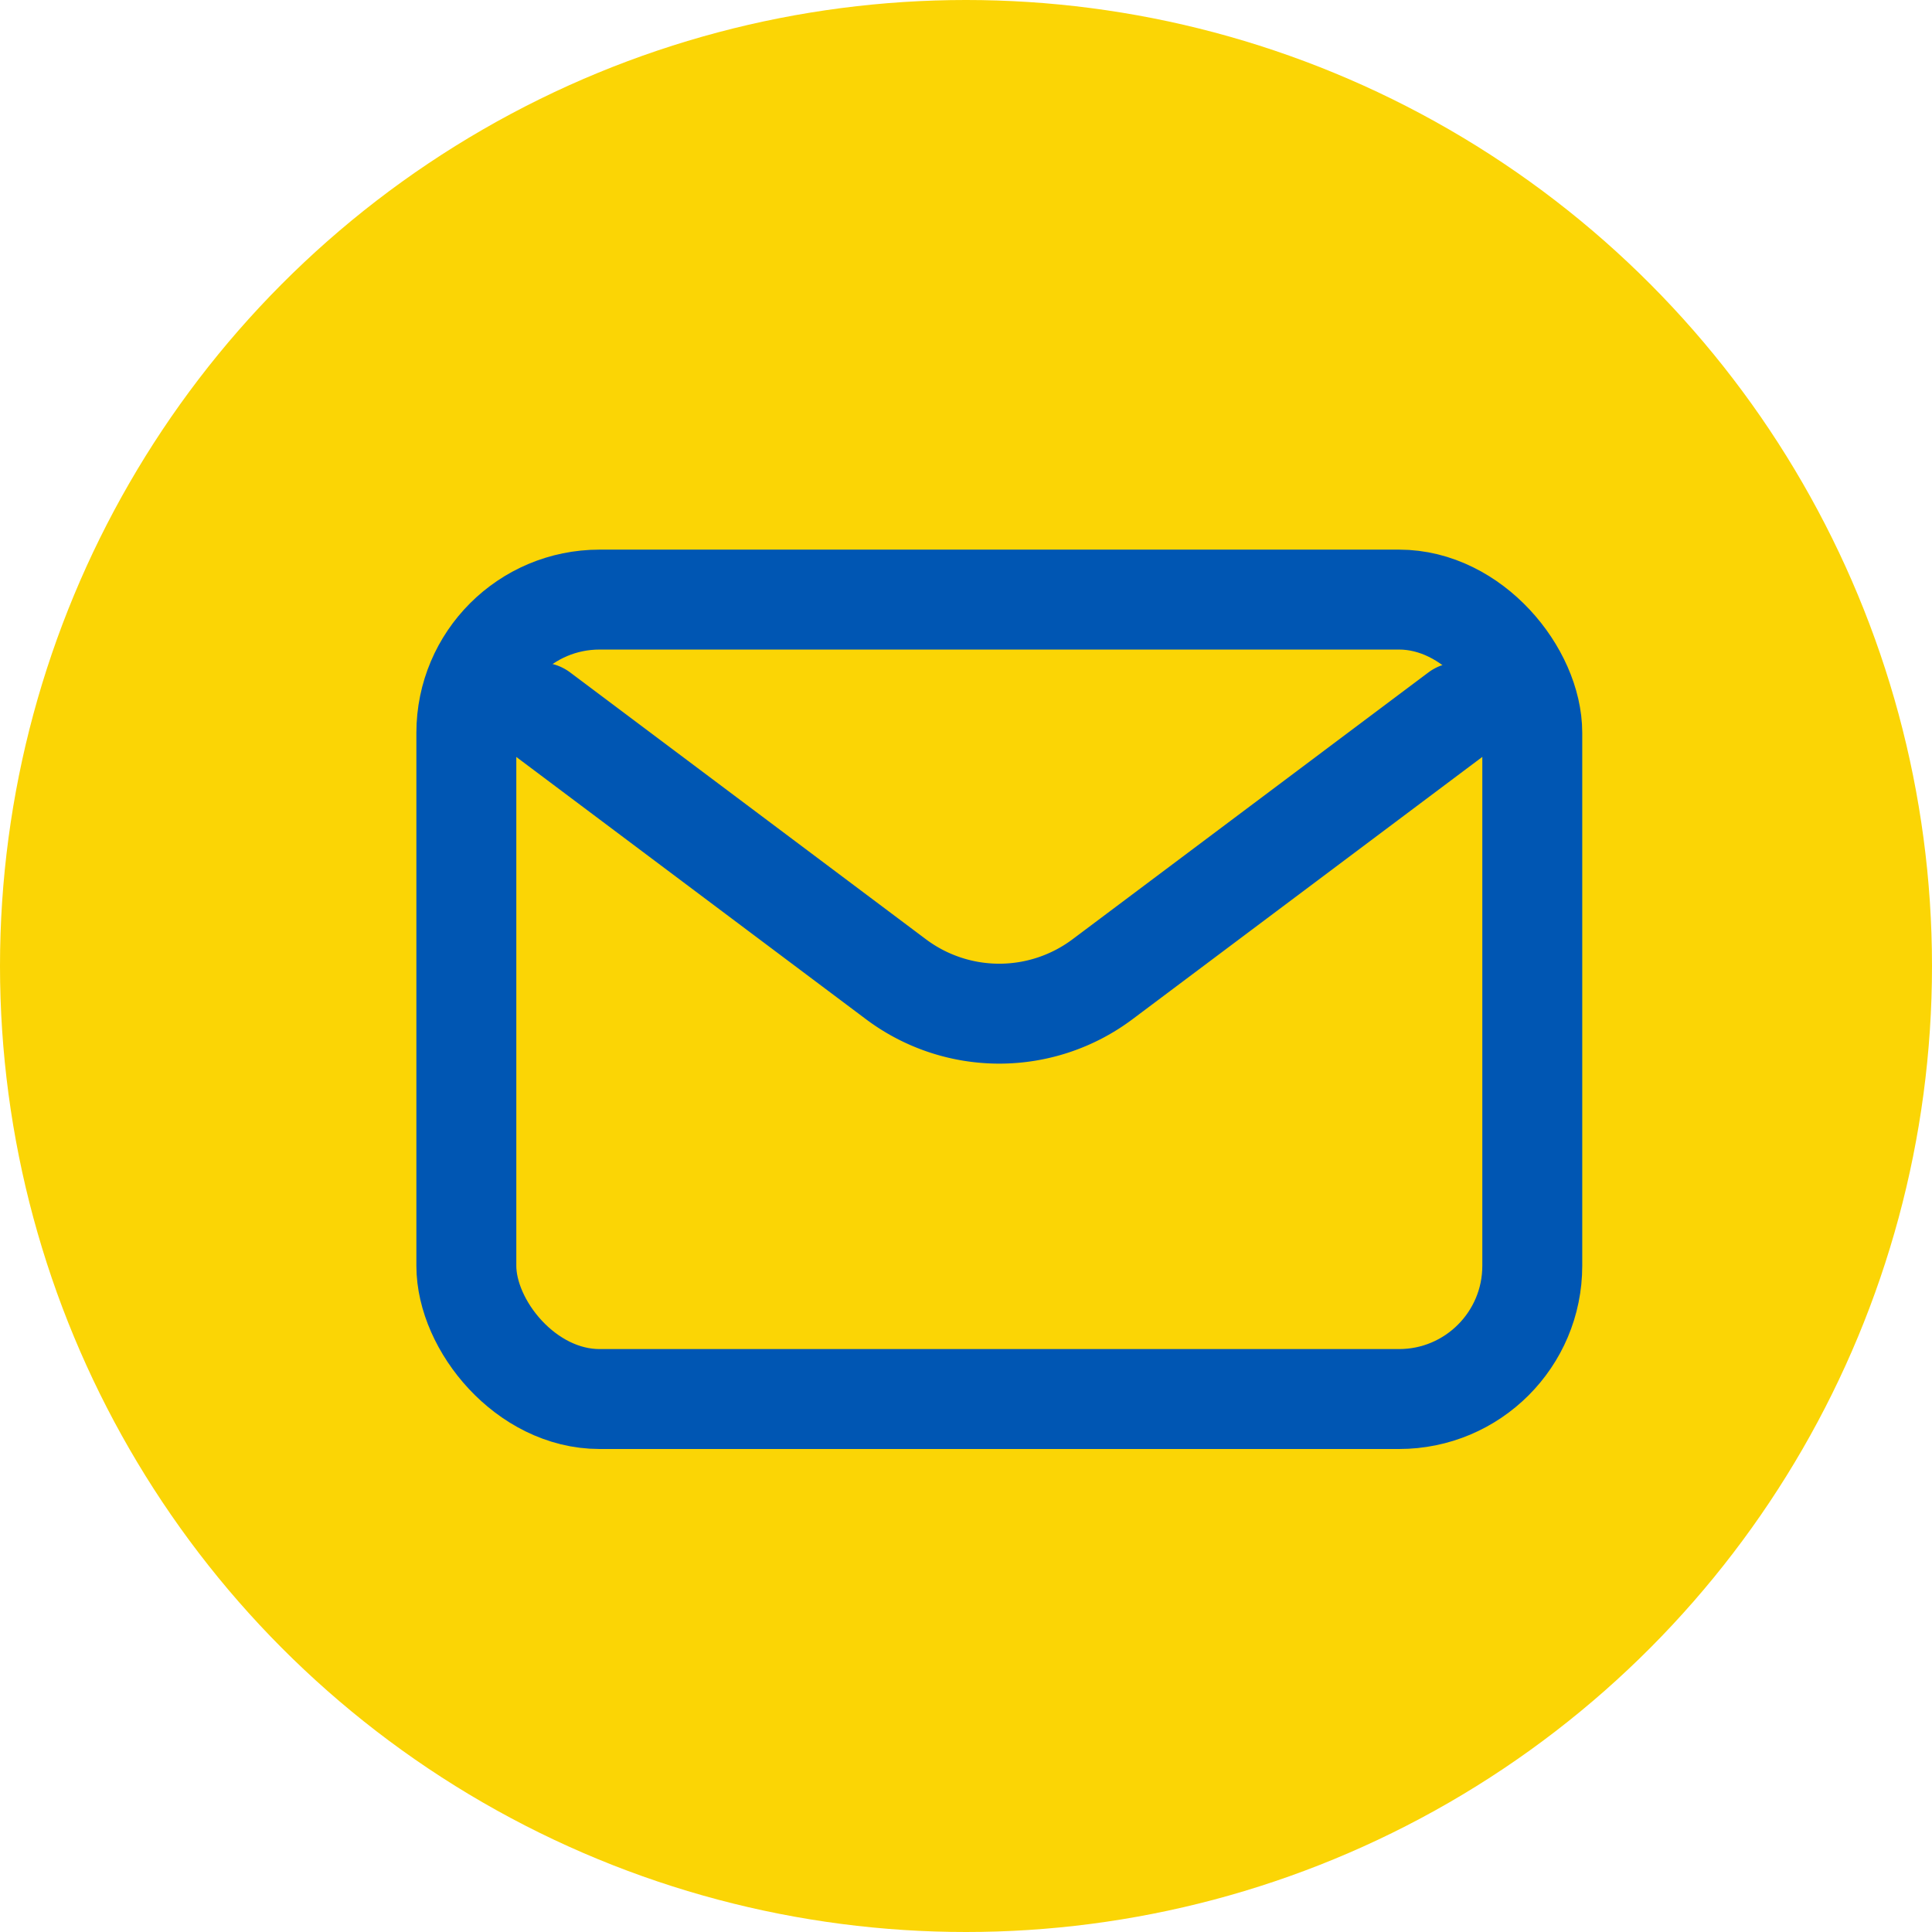
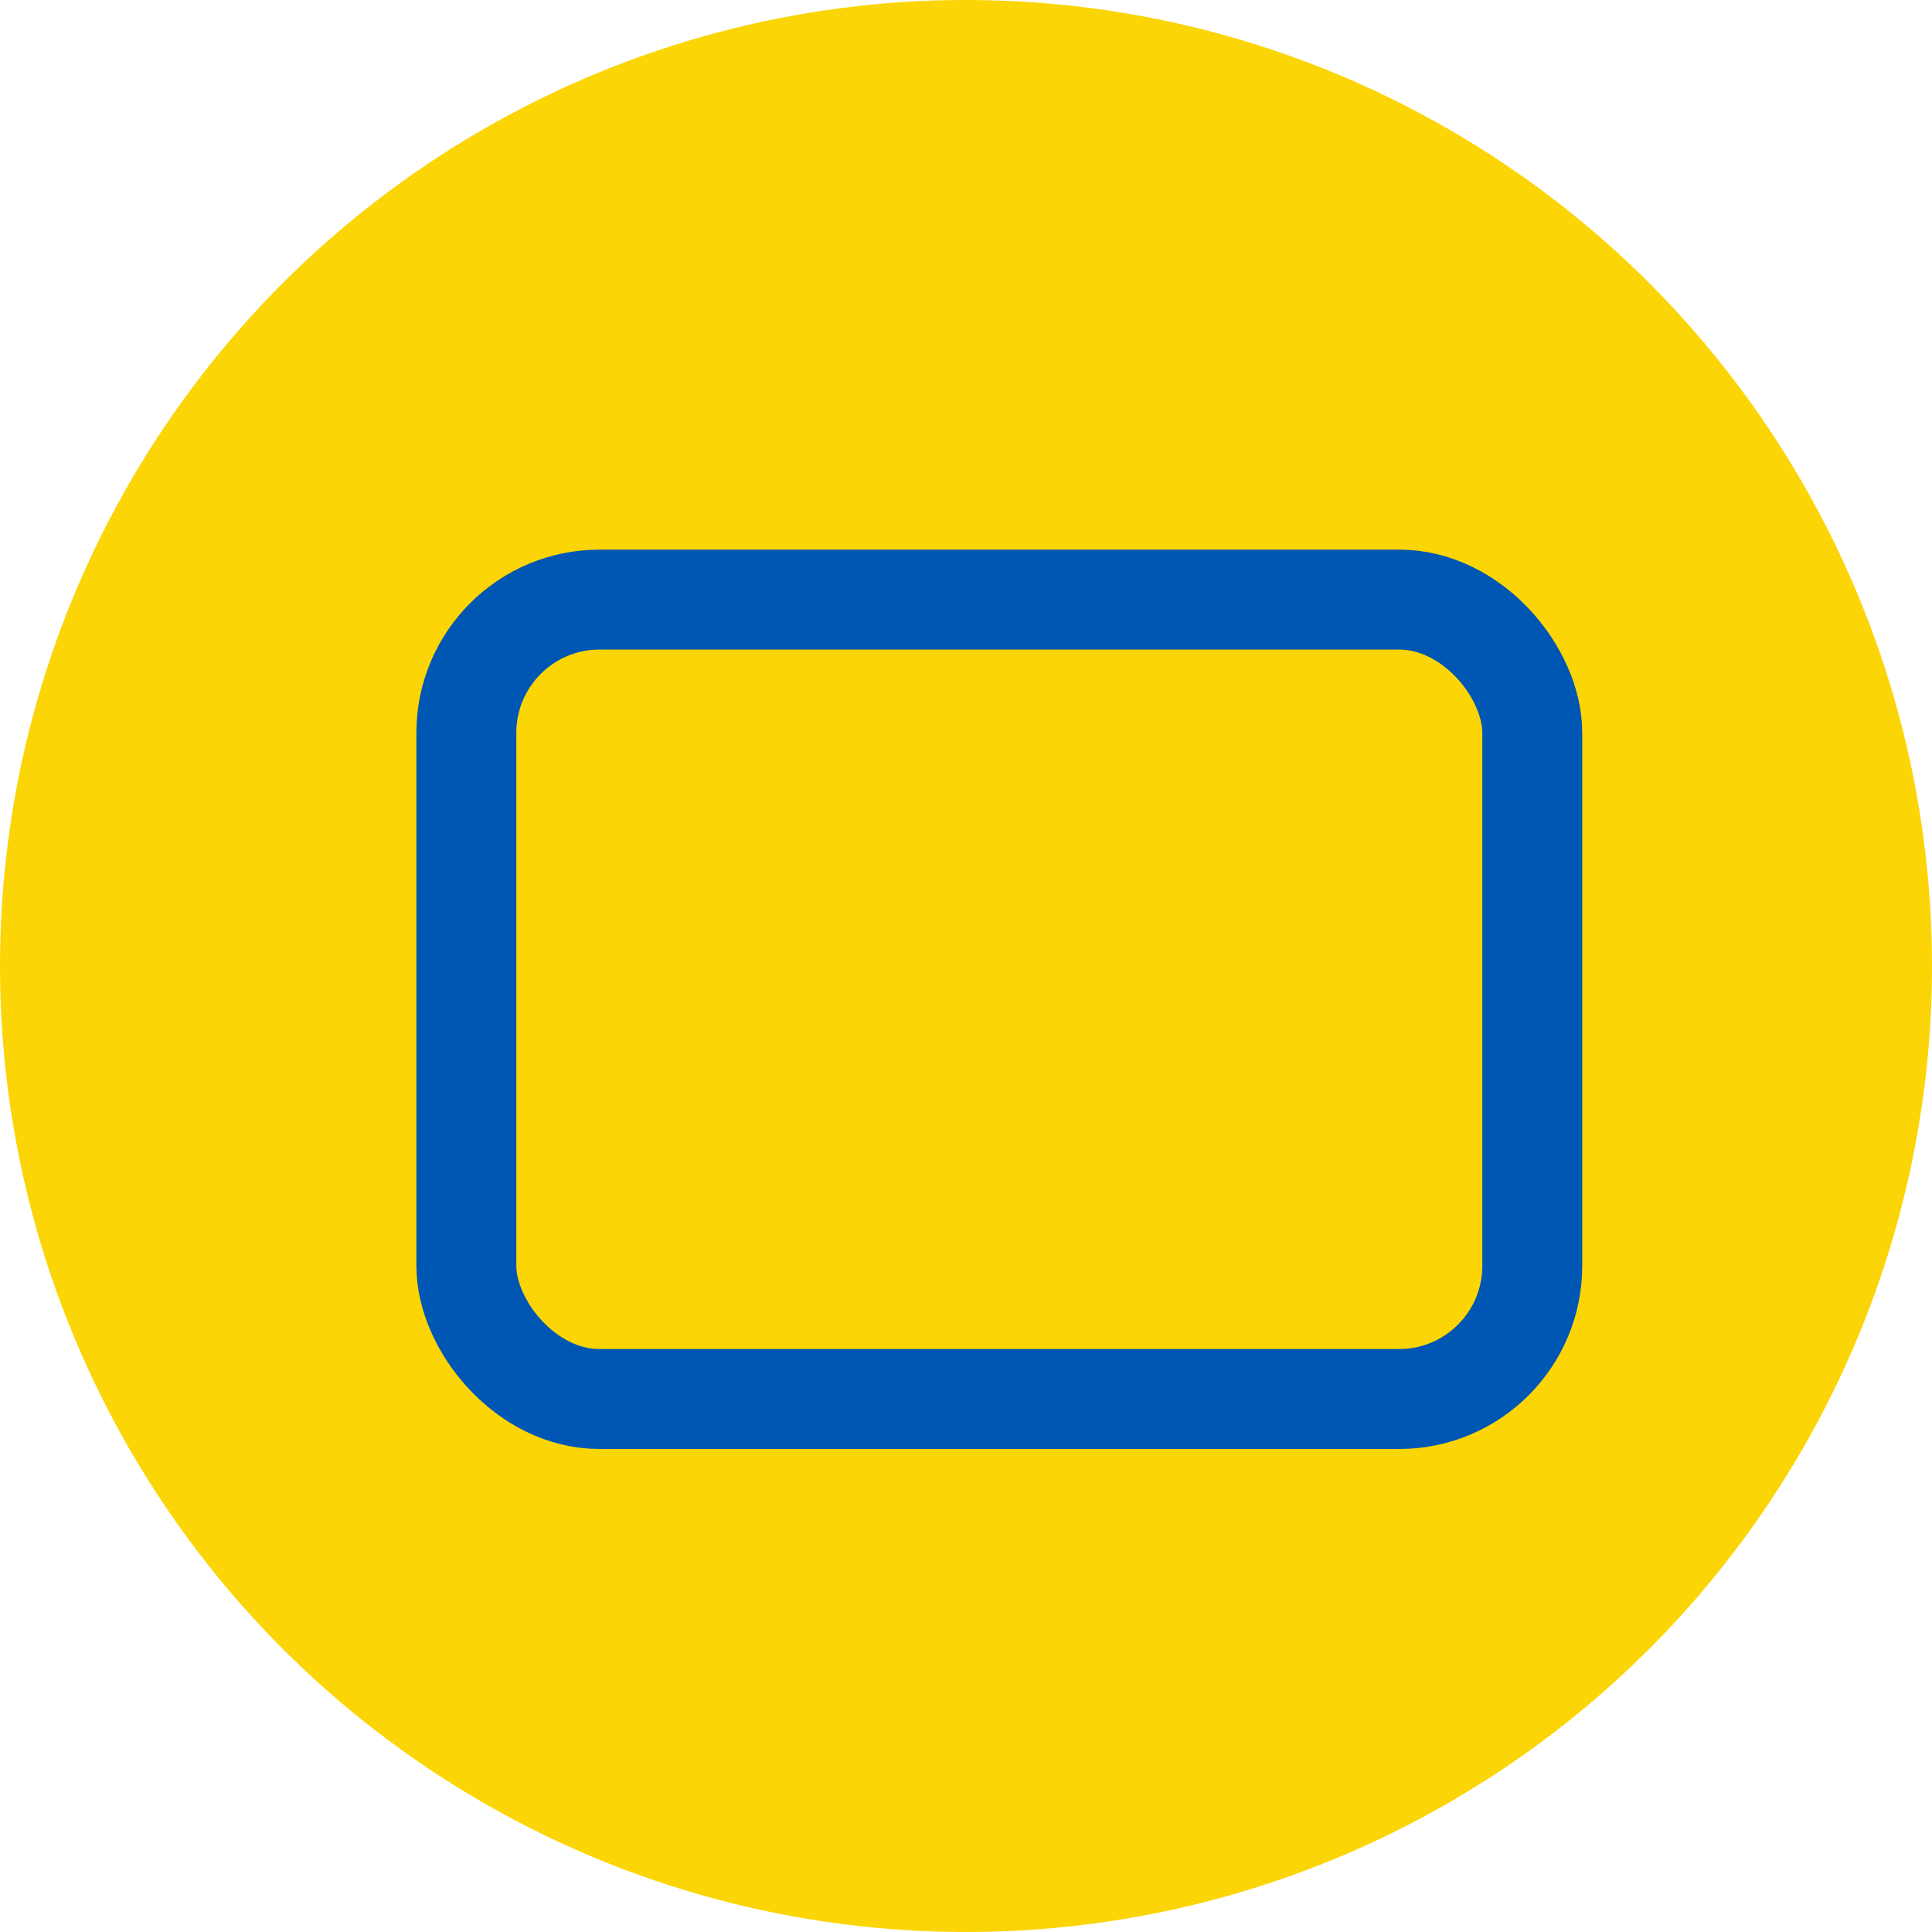
<svg xmlns="http://www.w3.org/2000/svg" width="29" height="29" viewBox="0 0 29 29">
  <g id="Group_3" data-name="Group 3" transform="translate(-526 -644)">
    <g id="Group_2" data-name="Group 2">
      <circle id="Ellipse_2" data-name="Ellipse 2" cx="14.5" cy="14.5" r="14.5" transform="translate(526 644)" fill="#fbd505" />
      <g id="Group_1" data-name="Group 1" transform="translate(-1.018 -0.727)">
        <g id="email-svgrepo-com" transform="translate(534 654)">
-           <path id="Path_1" data-name="Path 1" d="M4,7l5.34,4.005a2.584,2.584,0,0,0,3.1,0L17.781,7" transform="translate(-2.873 -5.579)" fill="none" stroke="#0056b3" stroke-linecap="round" stroke-linejoin="round" stroke-width="1.5" />
          <rect id="Rectangle_11" data-name="Rectangle 11" width="16" height="12" rx="2" transform="translate(0.018 -0.273)" fill="none" stroke="#0056b3" stroke-linecap="round" stroke-width="1.5" />
        </g>
      </g>
    </g>
  </g>
</svg>